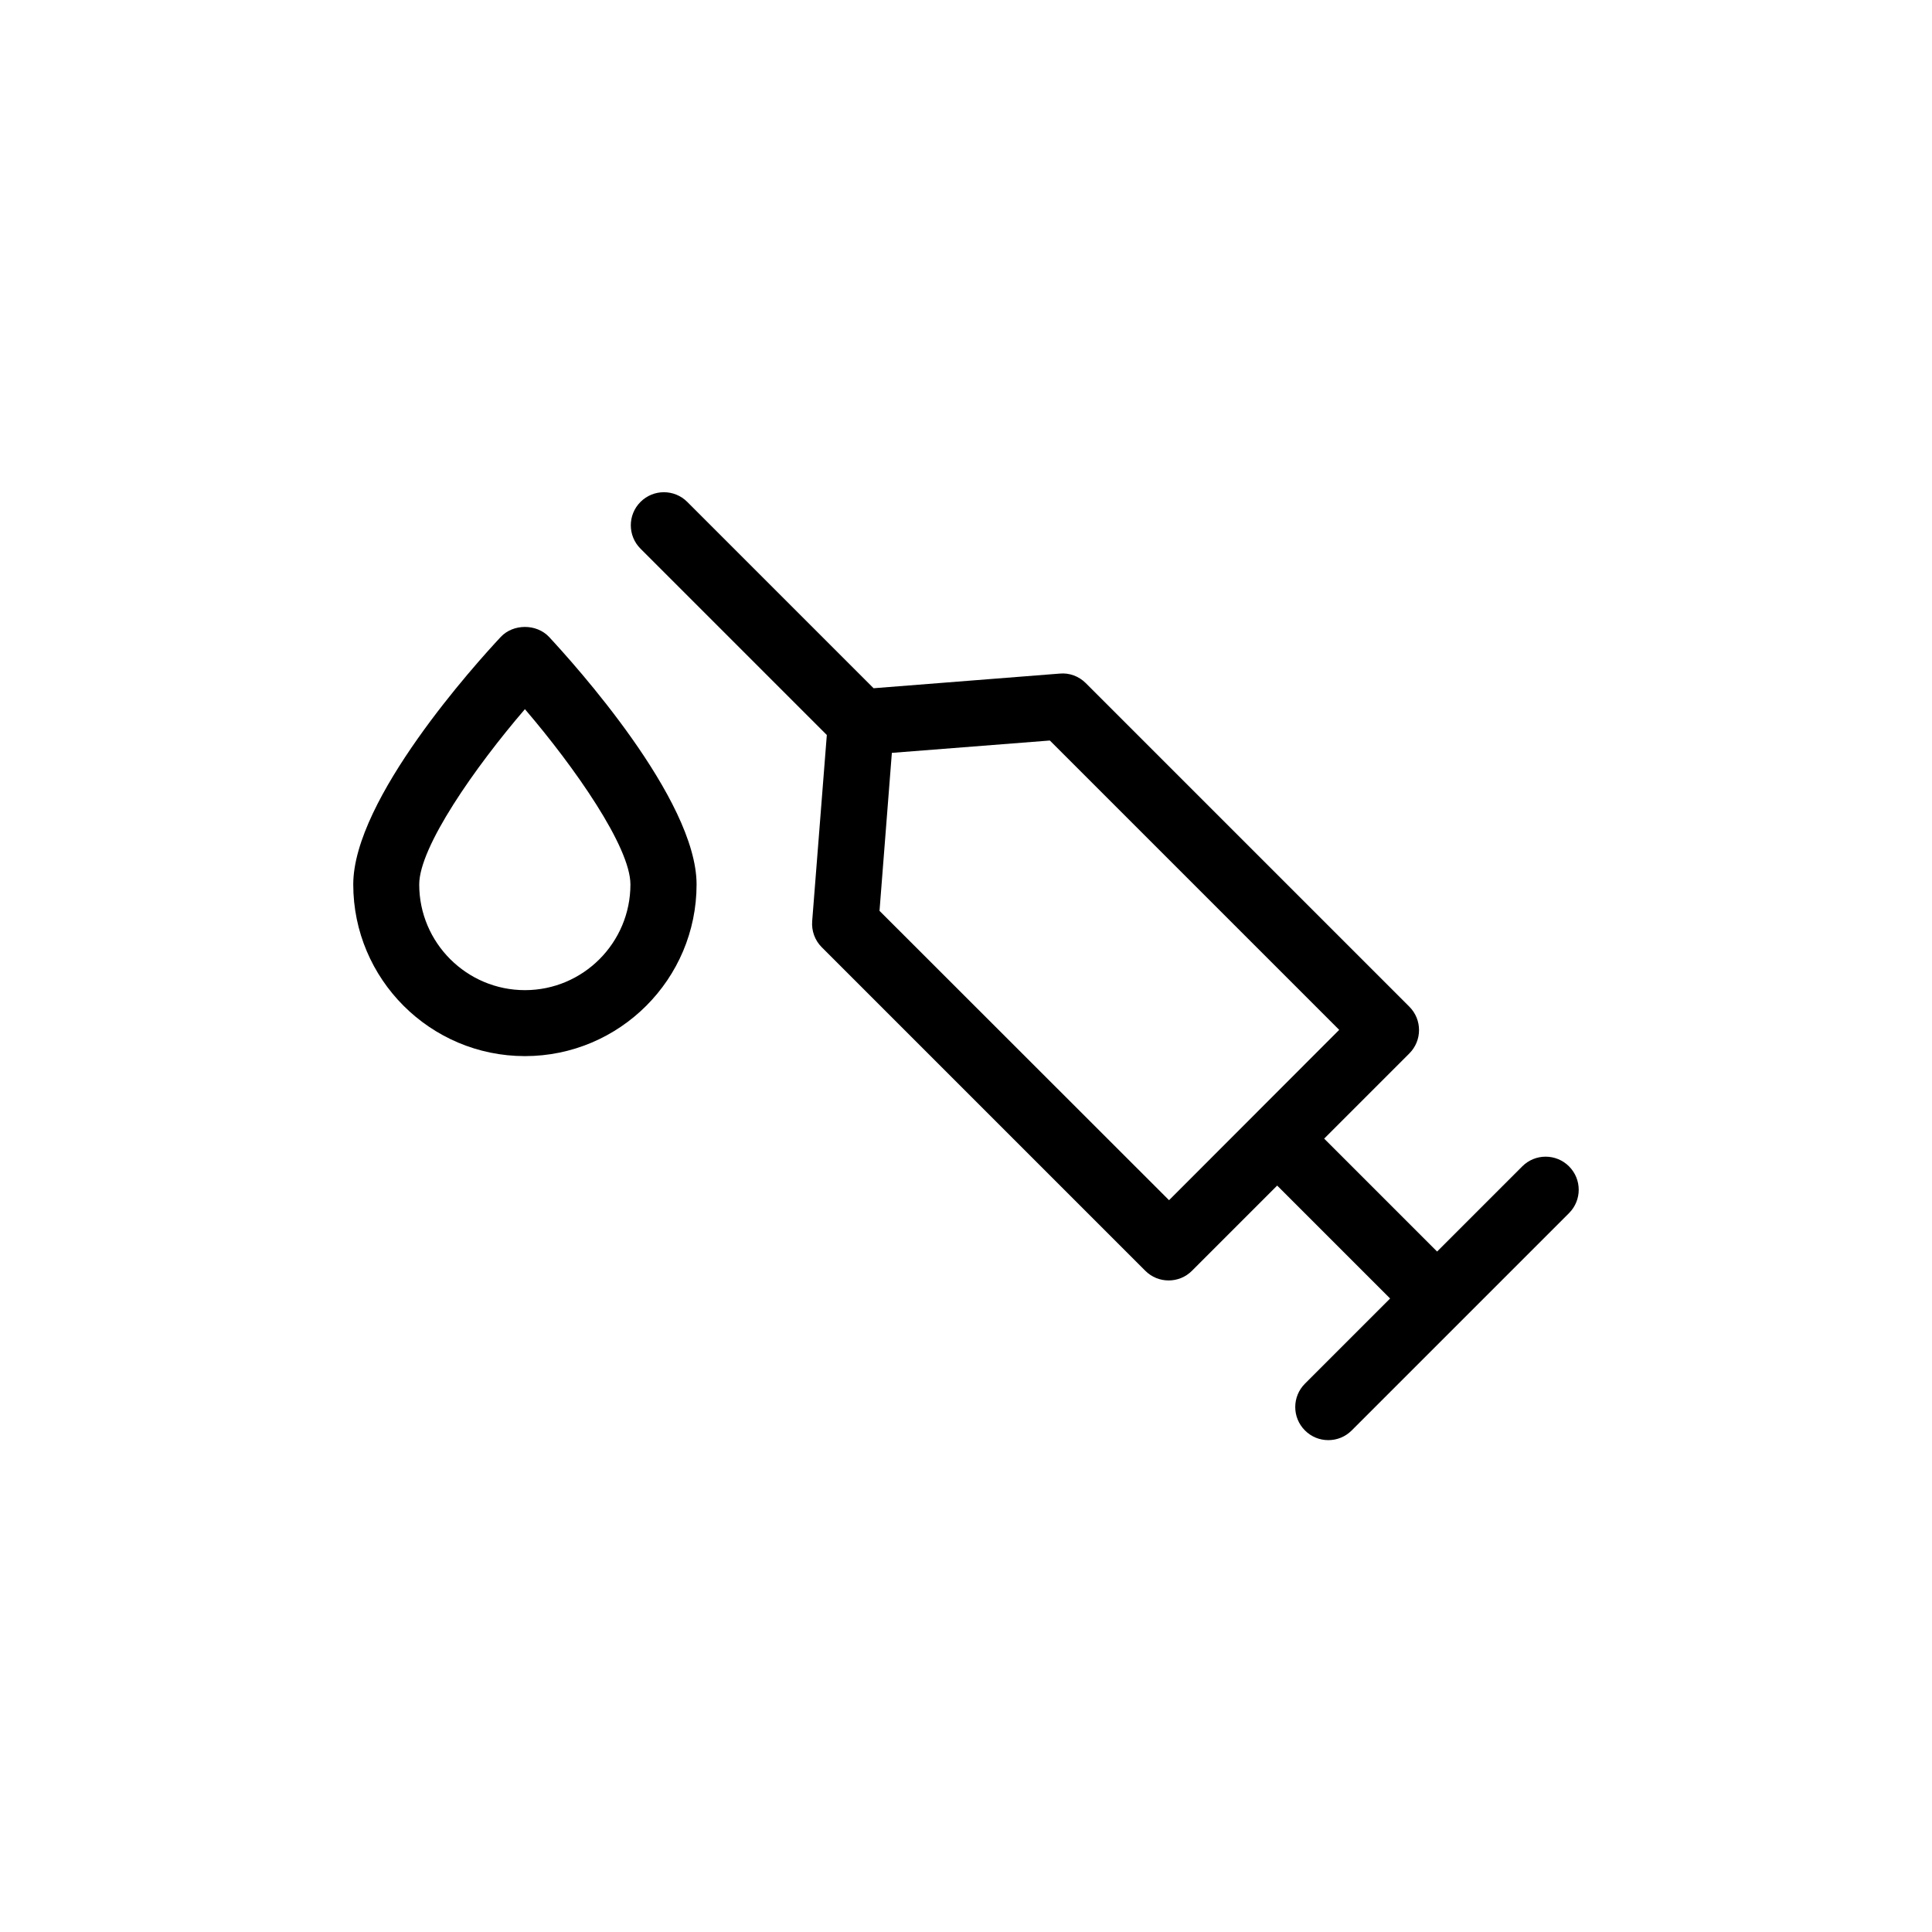
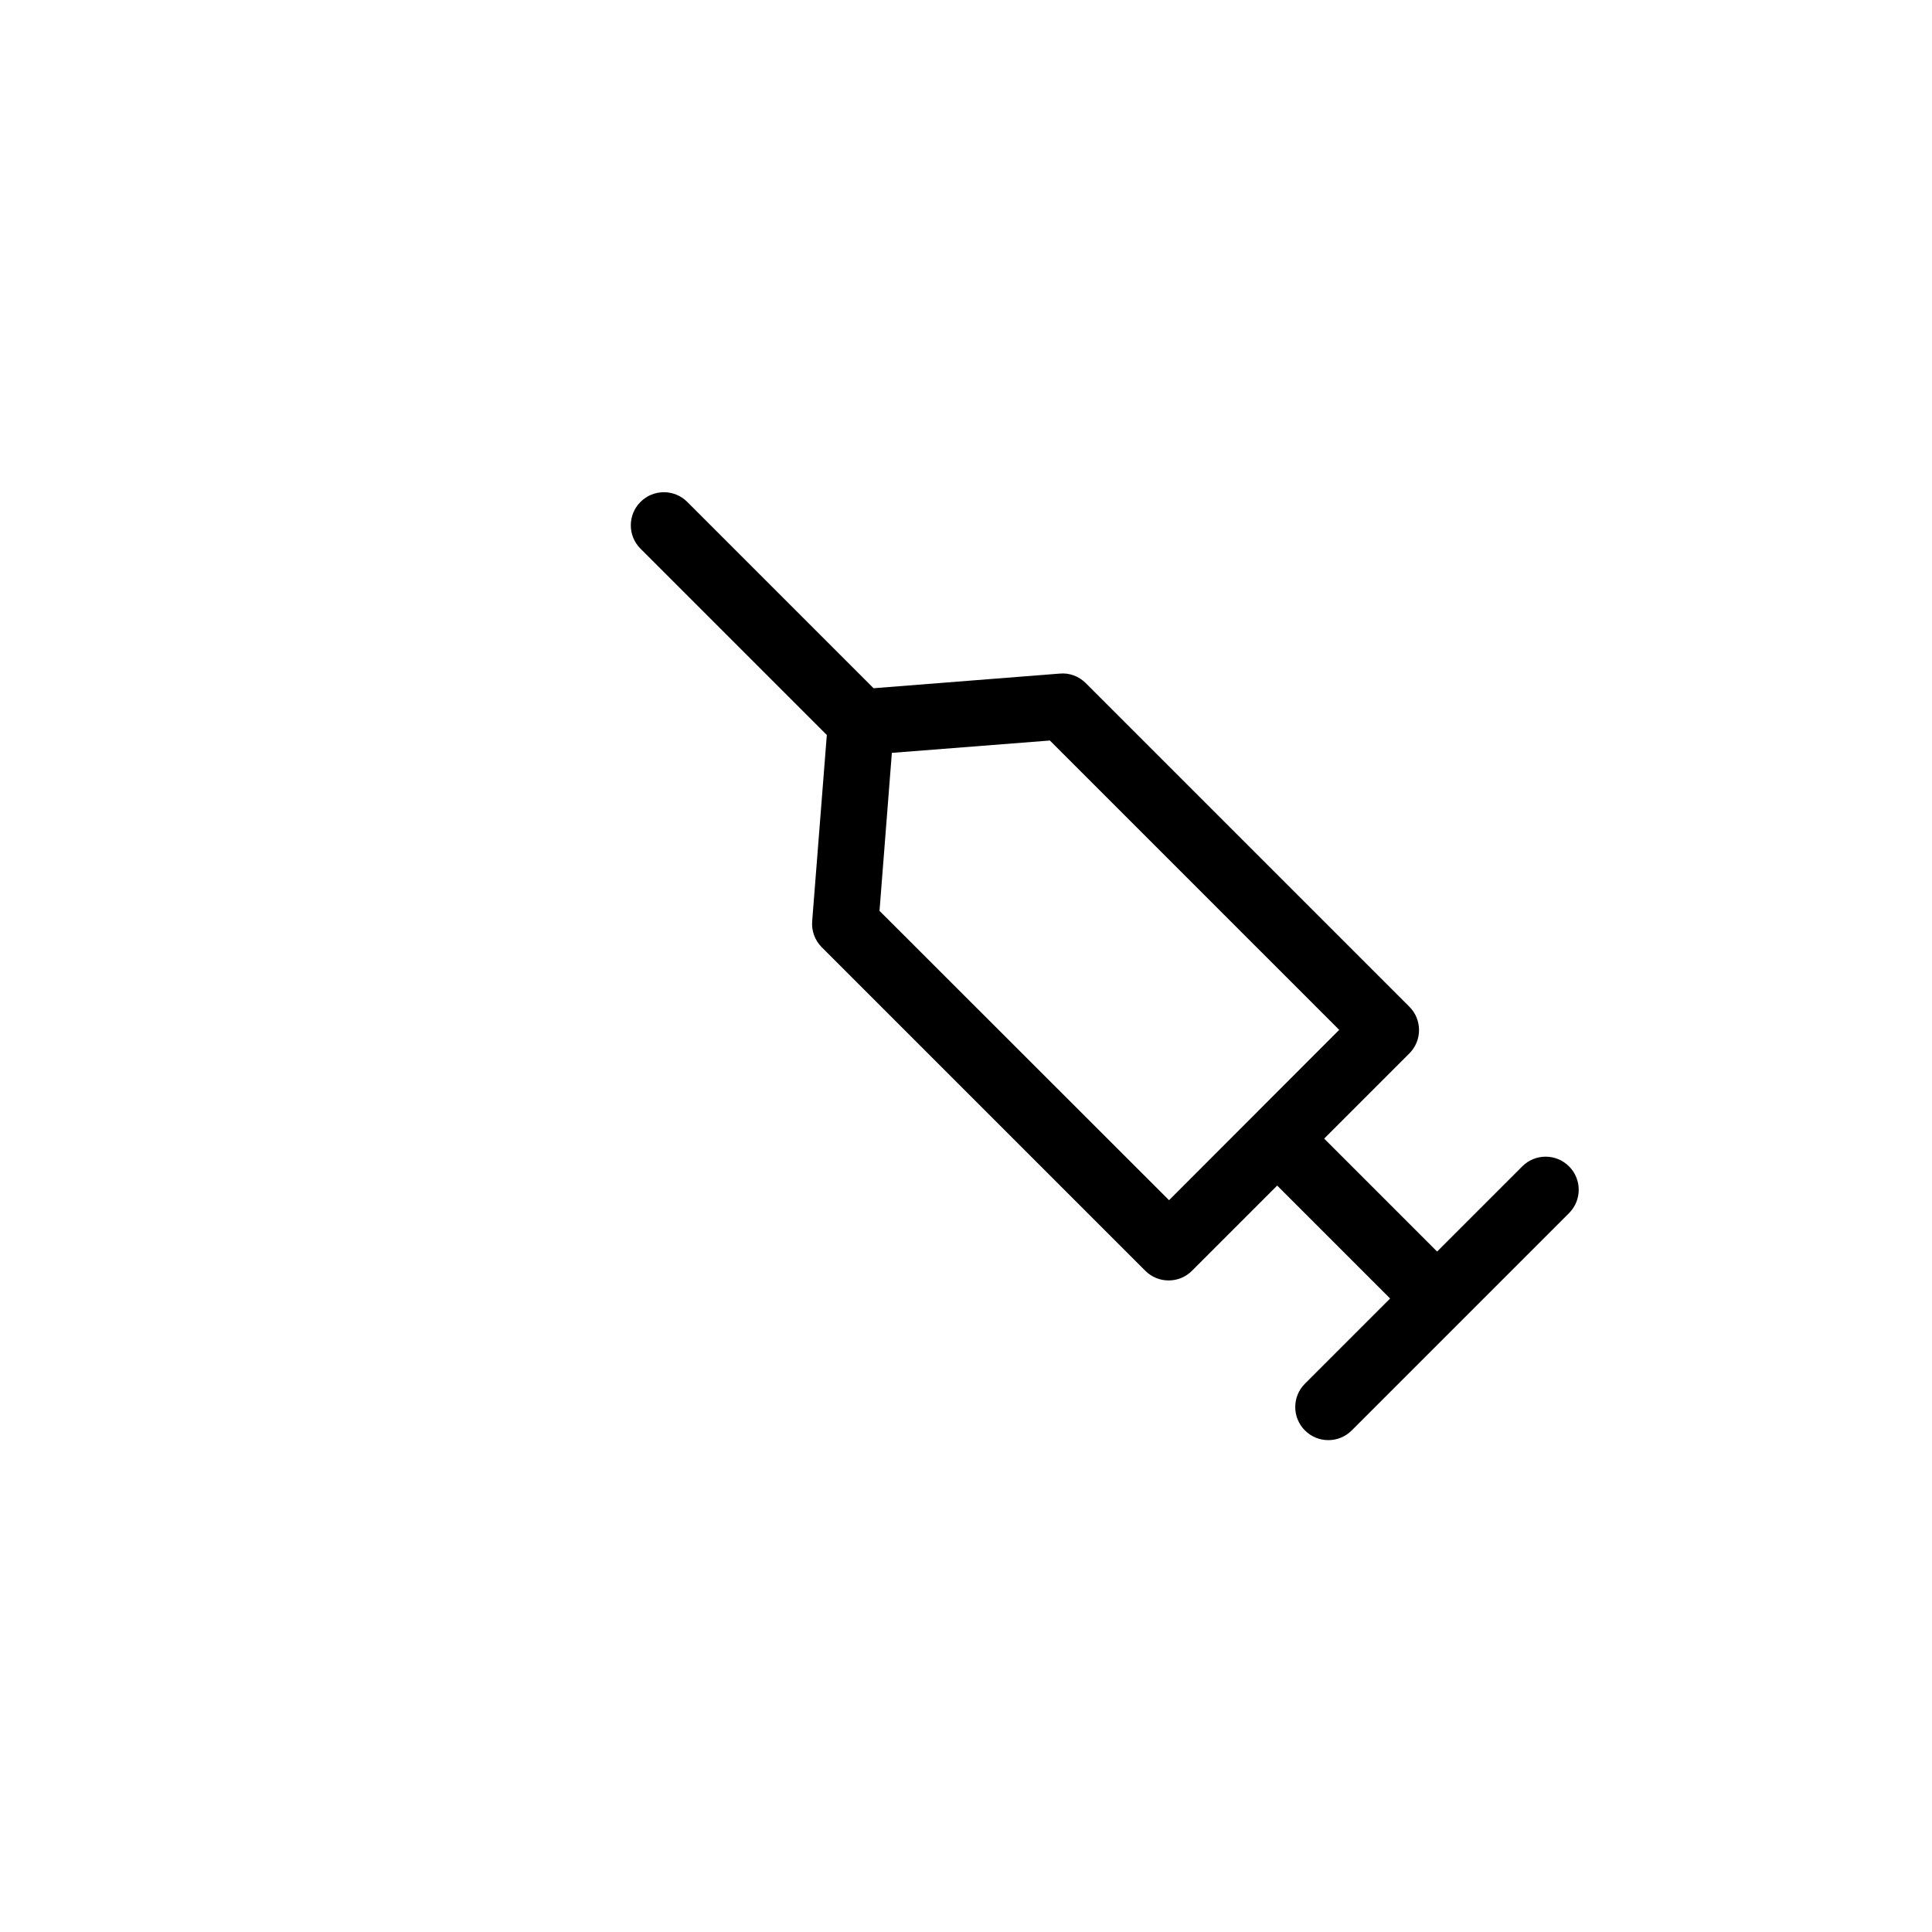
<svg xmlns="http://www.w3.org/2000/svg" fill="#000000" width="800px" height="800px" version="1.1" viewBox="144 144 512 512">
  <g>
    <path d="m559.81 453.1c-3.426-3.426-8.969-3.426-12.395 0l-22.57 22.57-29.926-29.926 22.57-22.57c3.426-3.426 3.426-8.969 0-12.395l-85.75-85.75c-1.812-1.812-4.332-2.769-6.902-2.519l-49.324 3.879-49.375-49.375c-3.426-3.426-8.969-3.426-12.395 0-3.426 3.426-3.426 8.969 0 12.395l49.375 49.375-3.879 49.324c-0.203 2.57 0.707 5.09 2.519 6.902l85.75 85.75c1.715 1.715 3.93 2.57 6.195 2.57s4.484-0.855 6.195-2.57l22.57-22.57 29.926 29.926-22.57 22.57c-3.426 3.426-3.426 8.969 0 12.395 1.715 1.715 3.93 2.57 6.195 2.57s4.484-0.855 6.195-2.57l57.594-57.59c3.426-3.426 3.426-8.965 0-12.391zm-106 8.965-76.73-76.68 3.273-41.867 41.867-3.273 76.68 76.68z" />
-     <path d="m276.71 312.79c-6.551 7.004-39.094 42.977-39.094 65.598 0 25.09 20.402 45.492 45.492 45.492 25.09 0 45.492-20.402 45.492-45.492 0-22.621-32.598-58.594-39.094-65.598-3.324-3.527-9.469-3.527-12.797 0zm6.398 93.609c-15.418 0-28.012-12.543-28.012-28.012 0-9.926 14.762-31.035 28.012-46.453 13.199 15.418 27.961 36.527 27.961 46.453 0 15.465-12.543 28.012-27.961 28.012z" />
  </g>
</svg>